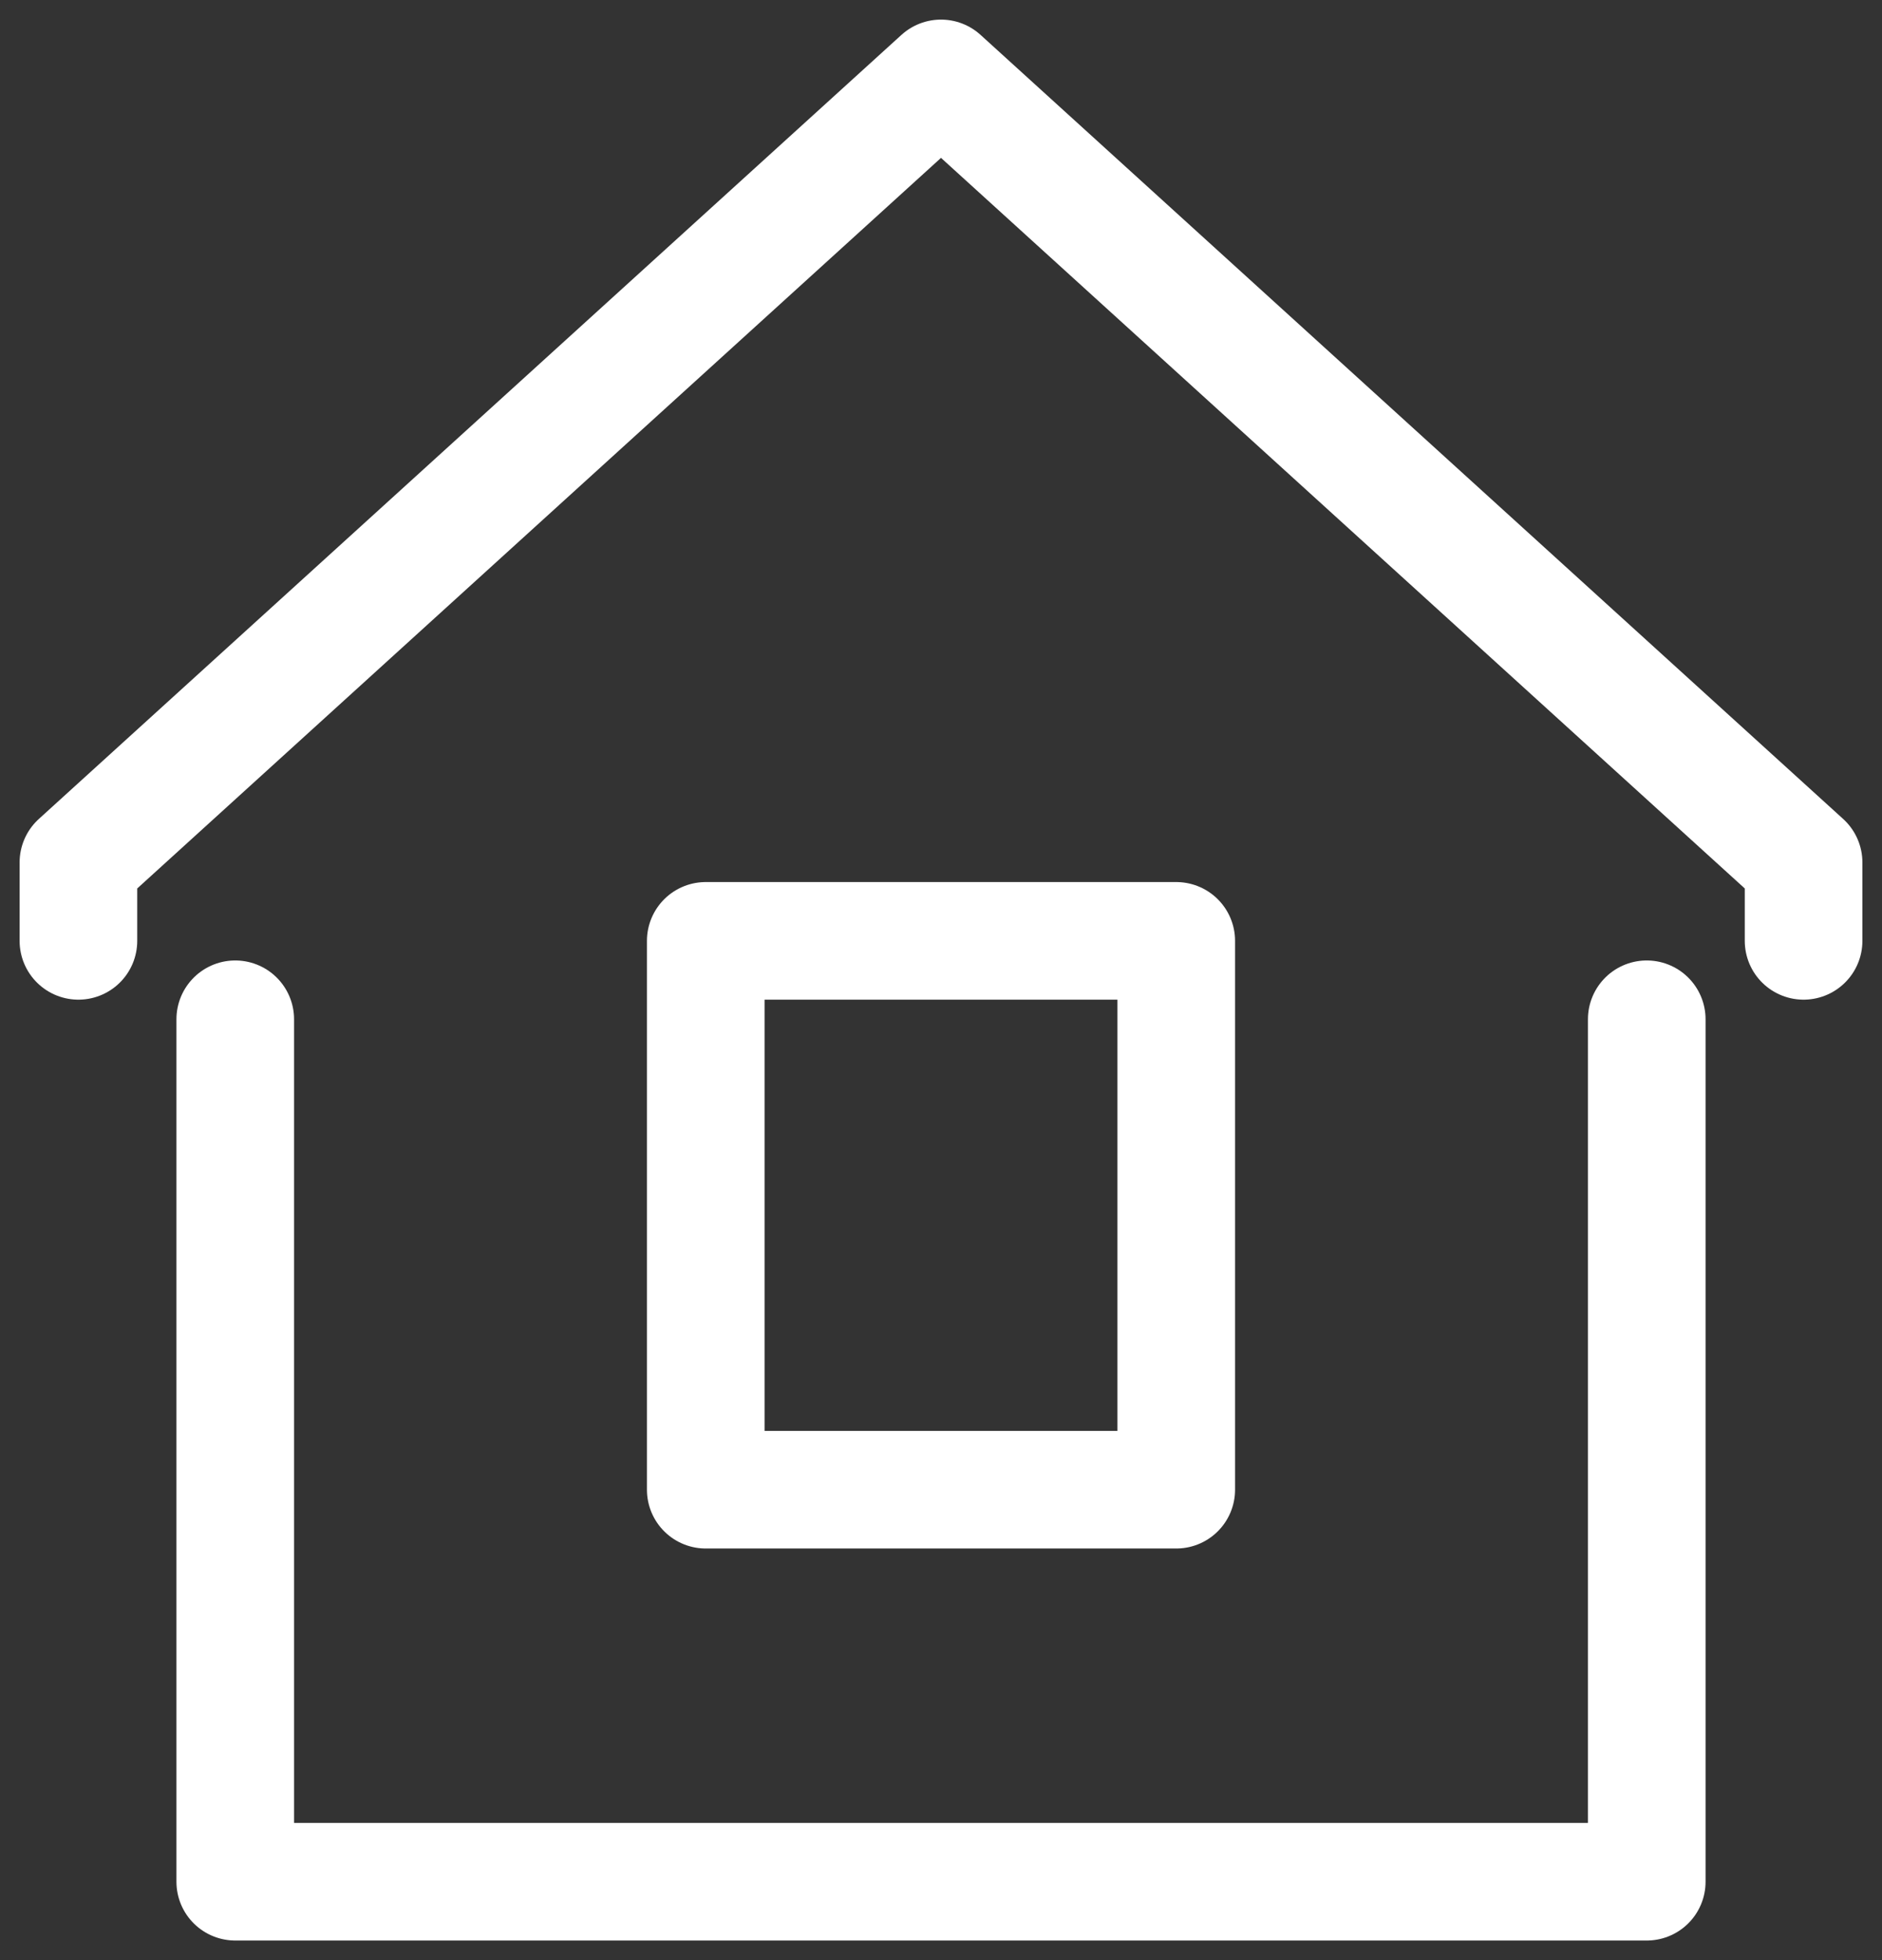
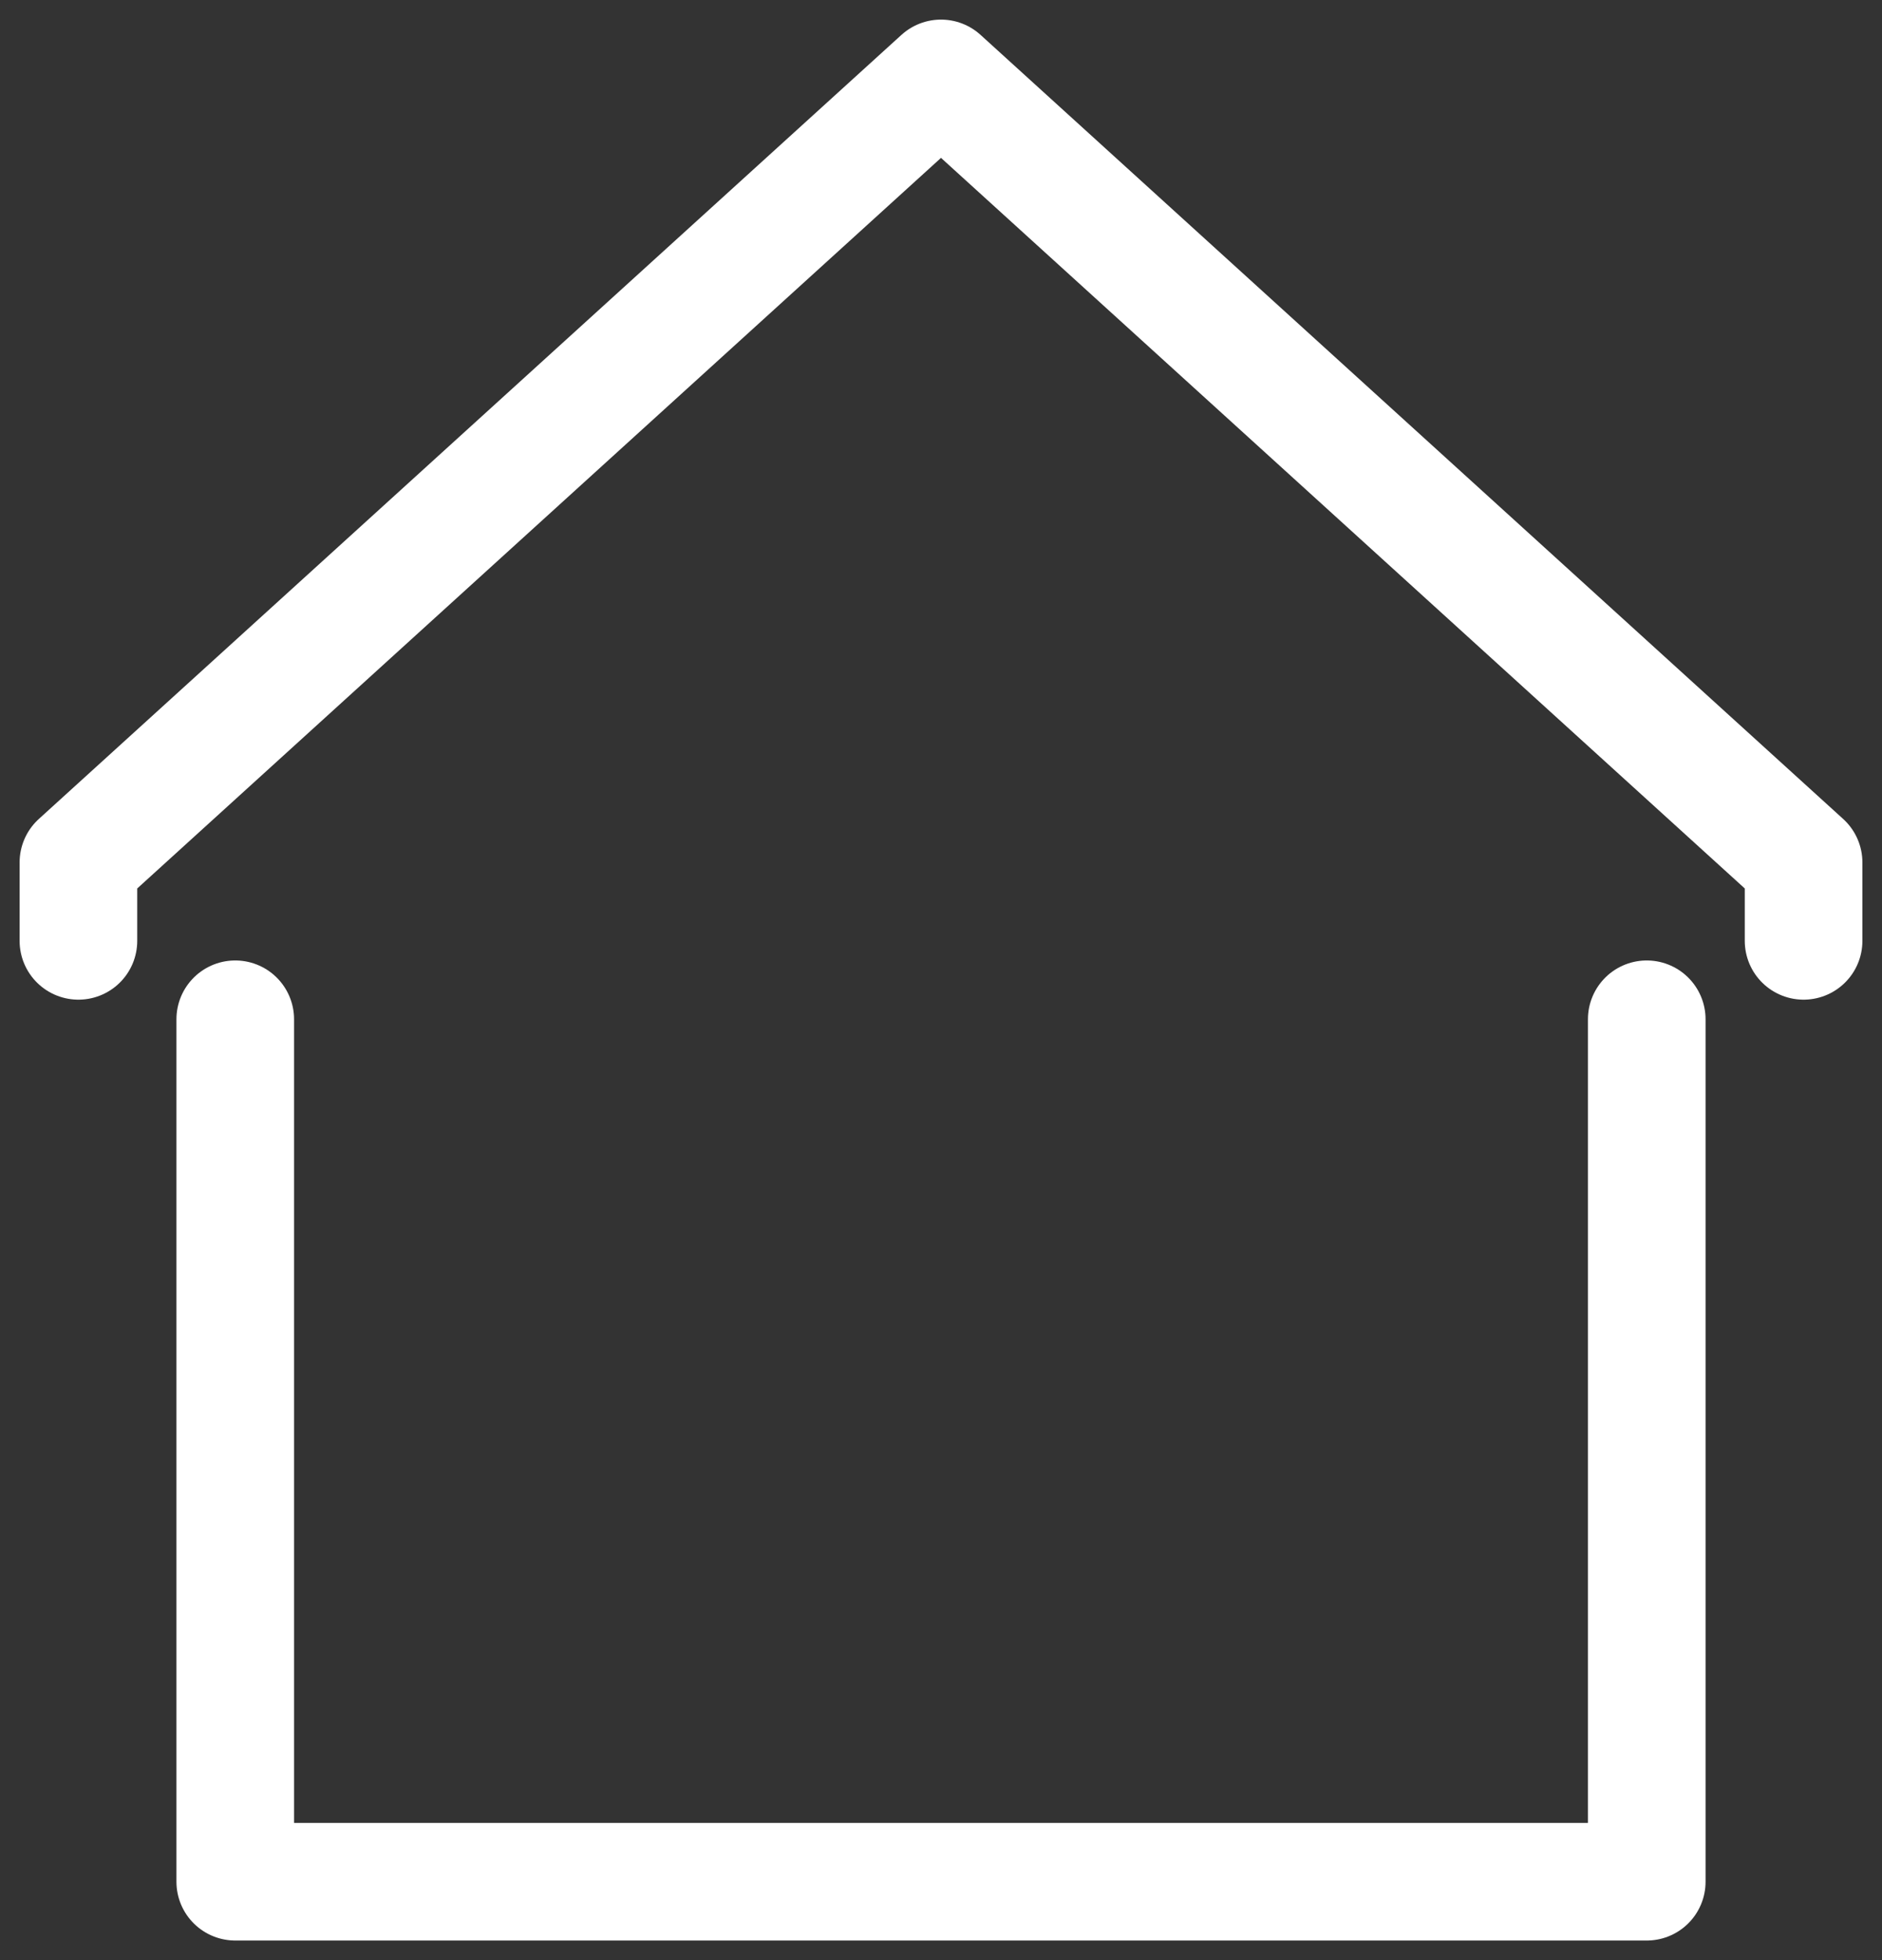
<svg xmlns="http://www.w3.org/2000/svg" width="24" height="25" viewBox="0 0 24 25" fill="none">
  <rect x="0" y="0" width="24" height="25" fill="#333333" stroke="none" />
  <path d="M21 13V24H3V13" stroke="white" stroke-width="1.5" stroke-linecap="round" stroke-linejoin="round" />
  <path d="M1 12V11L12 1L23 11V12" stroke="white" stroke-width="1.5" stroke-linecap="round" stroke-linejoin="round" />
-   <path d="M15 12H9V19H15V12Z" stroke="white" stroke-width="1.5" stroke-linecap="round" stroke-linejoin="round" />
</svg>